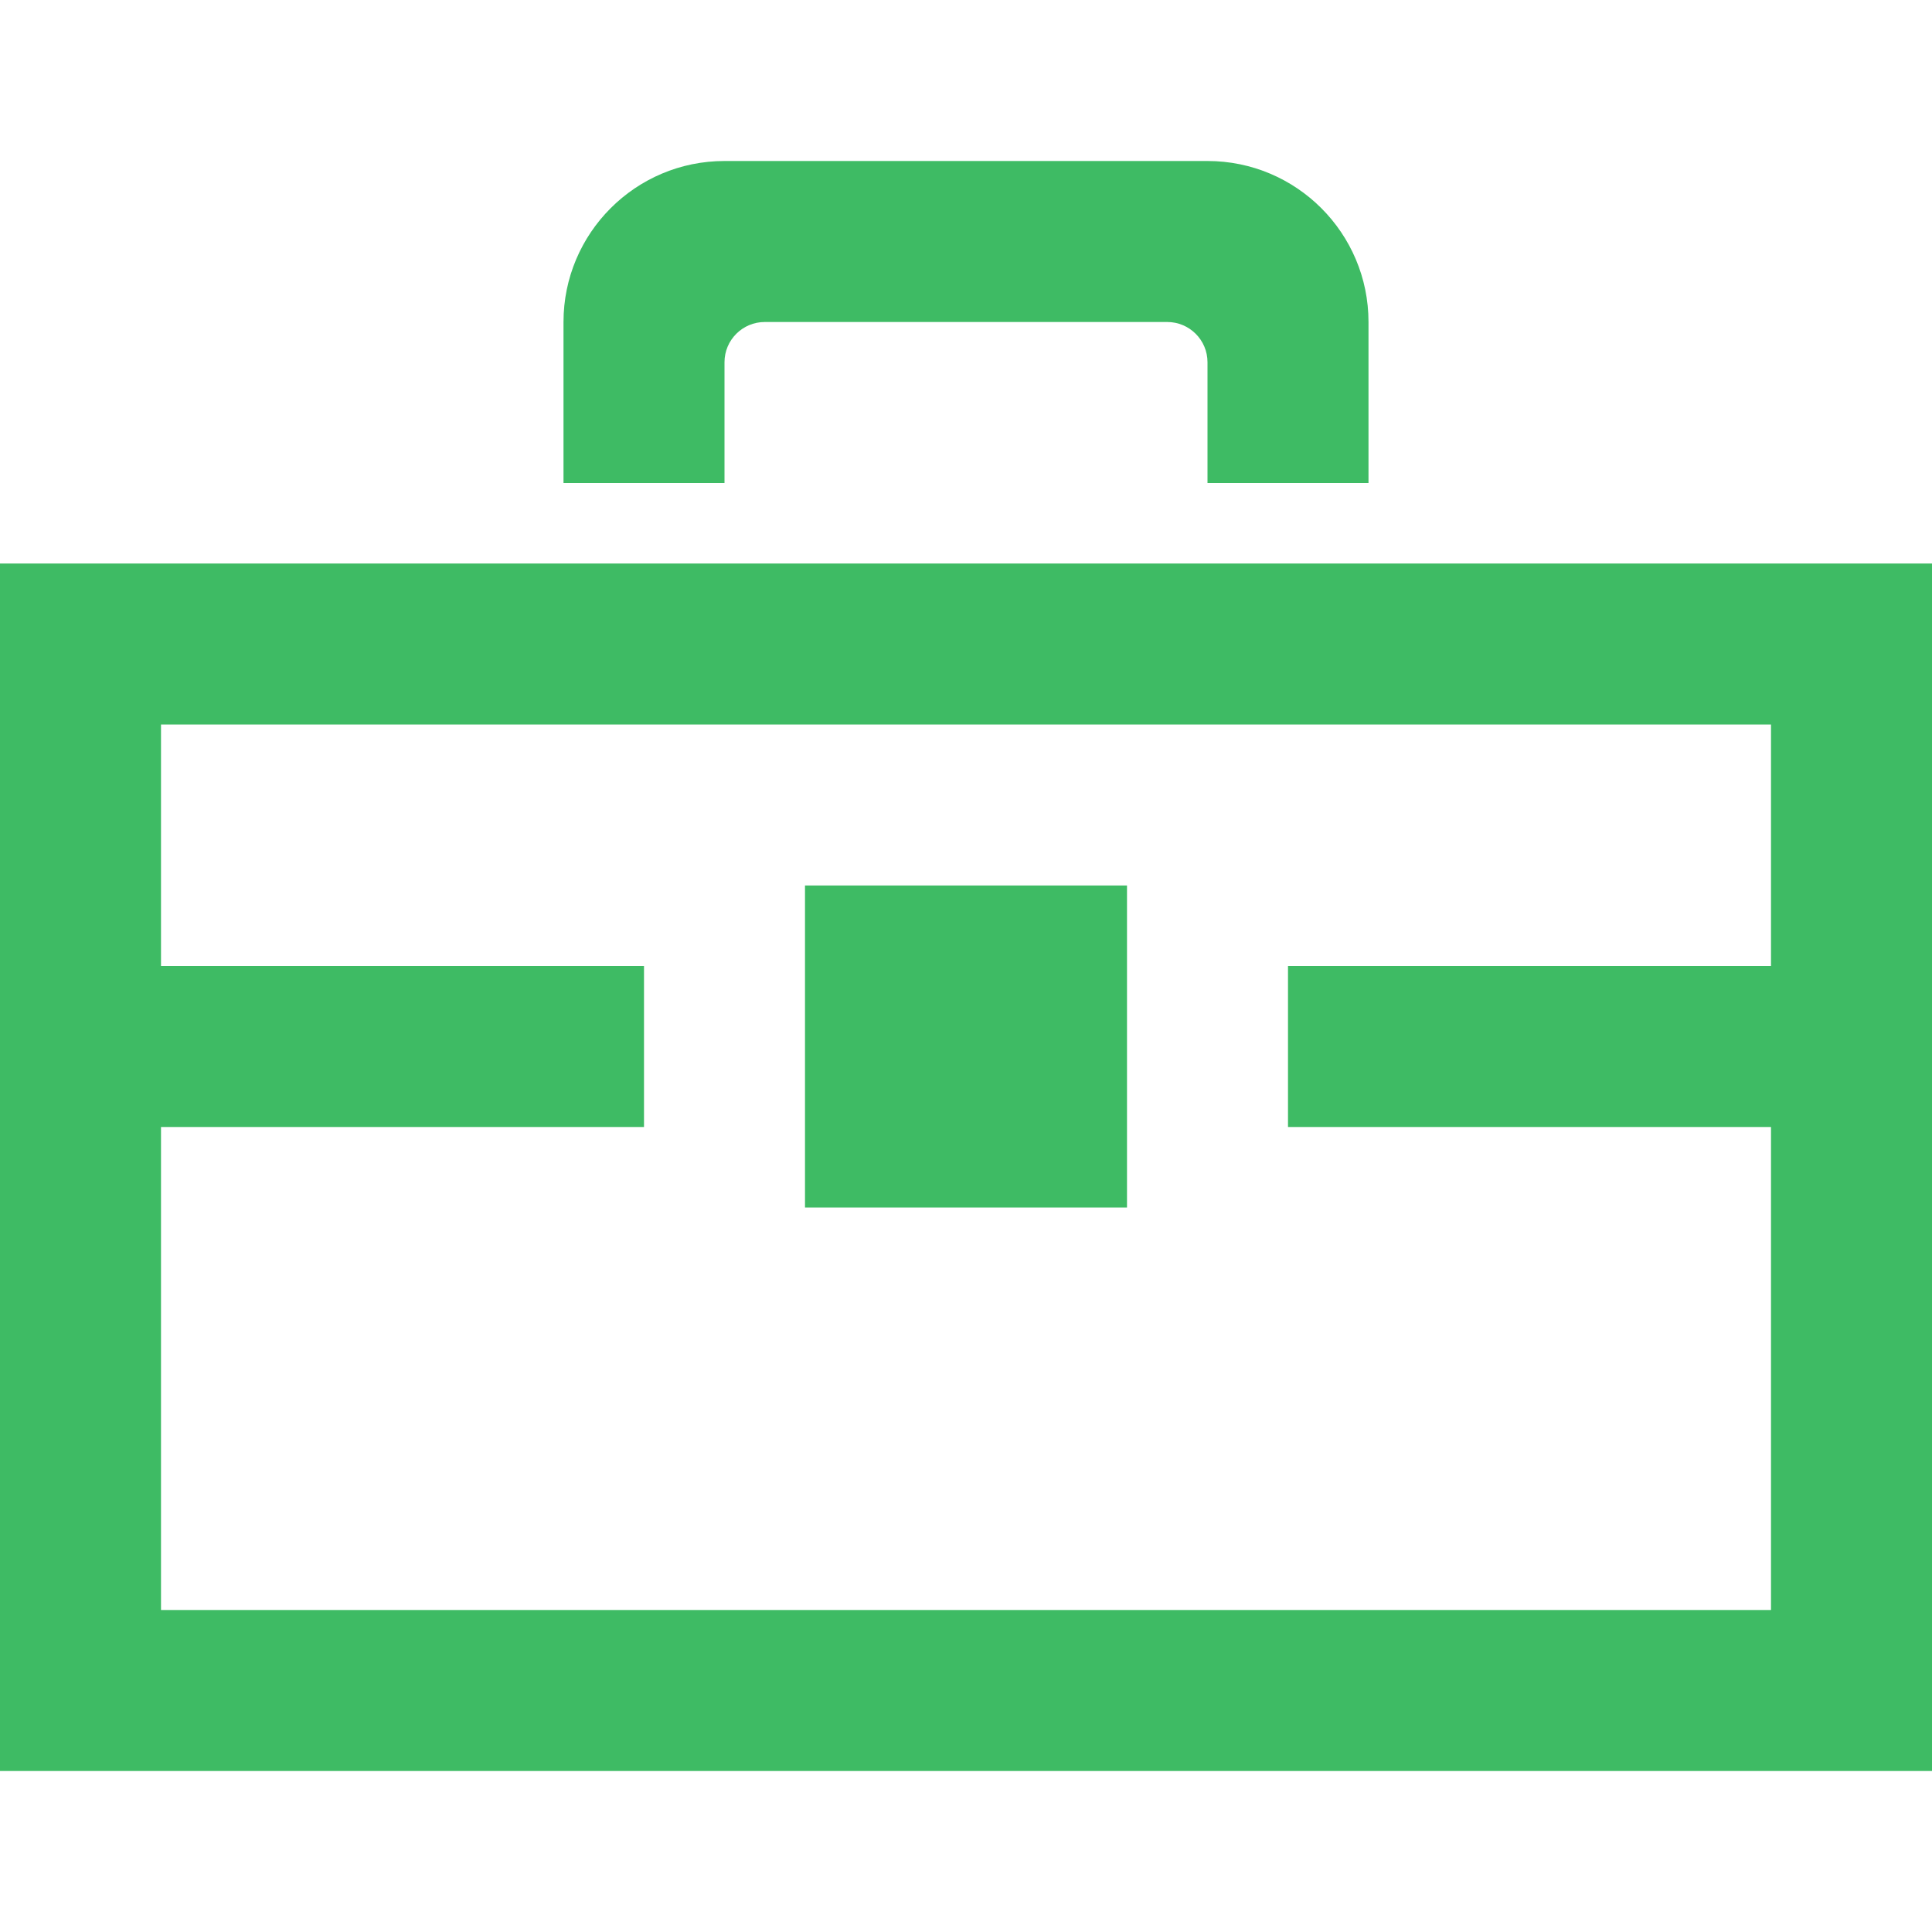
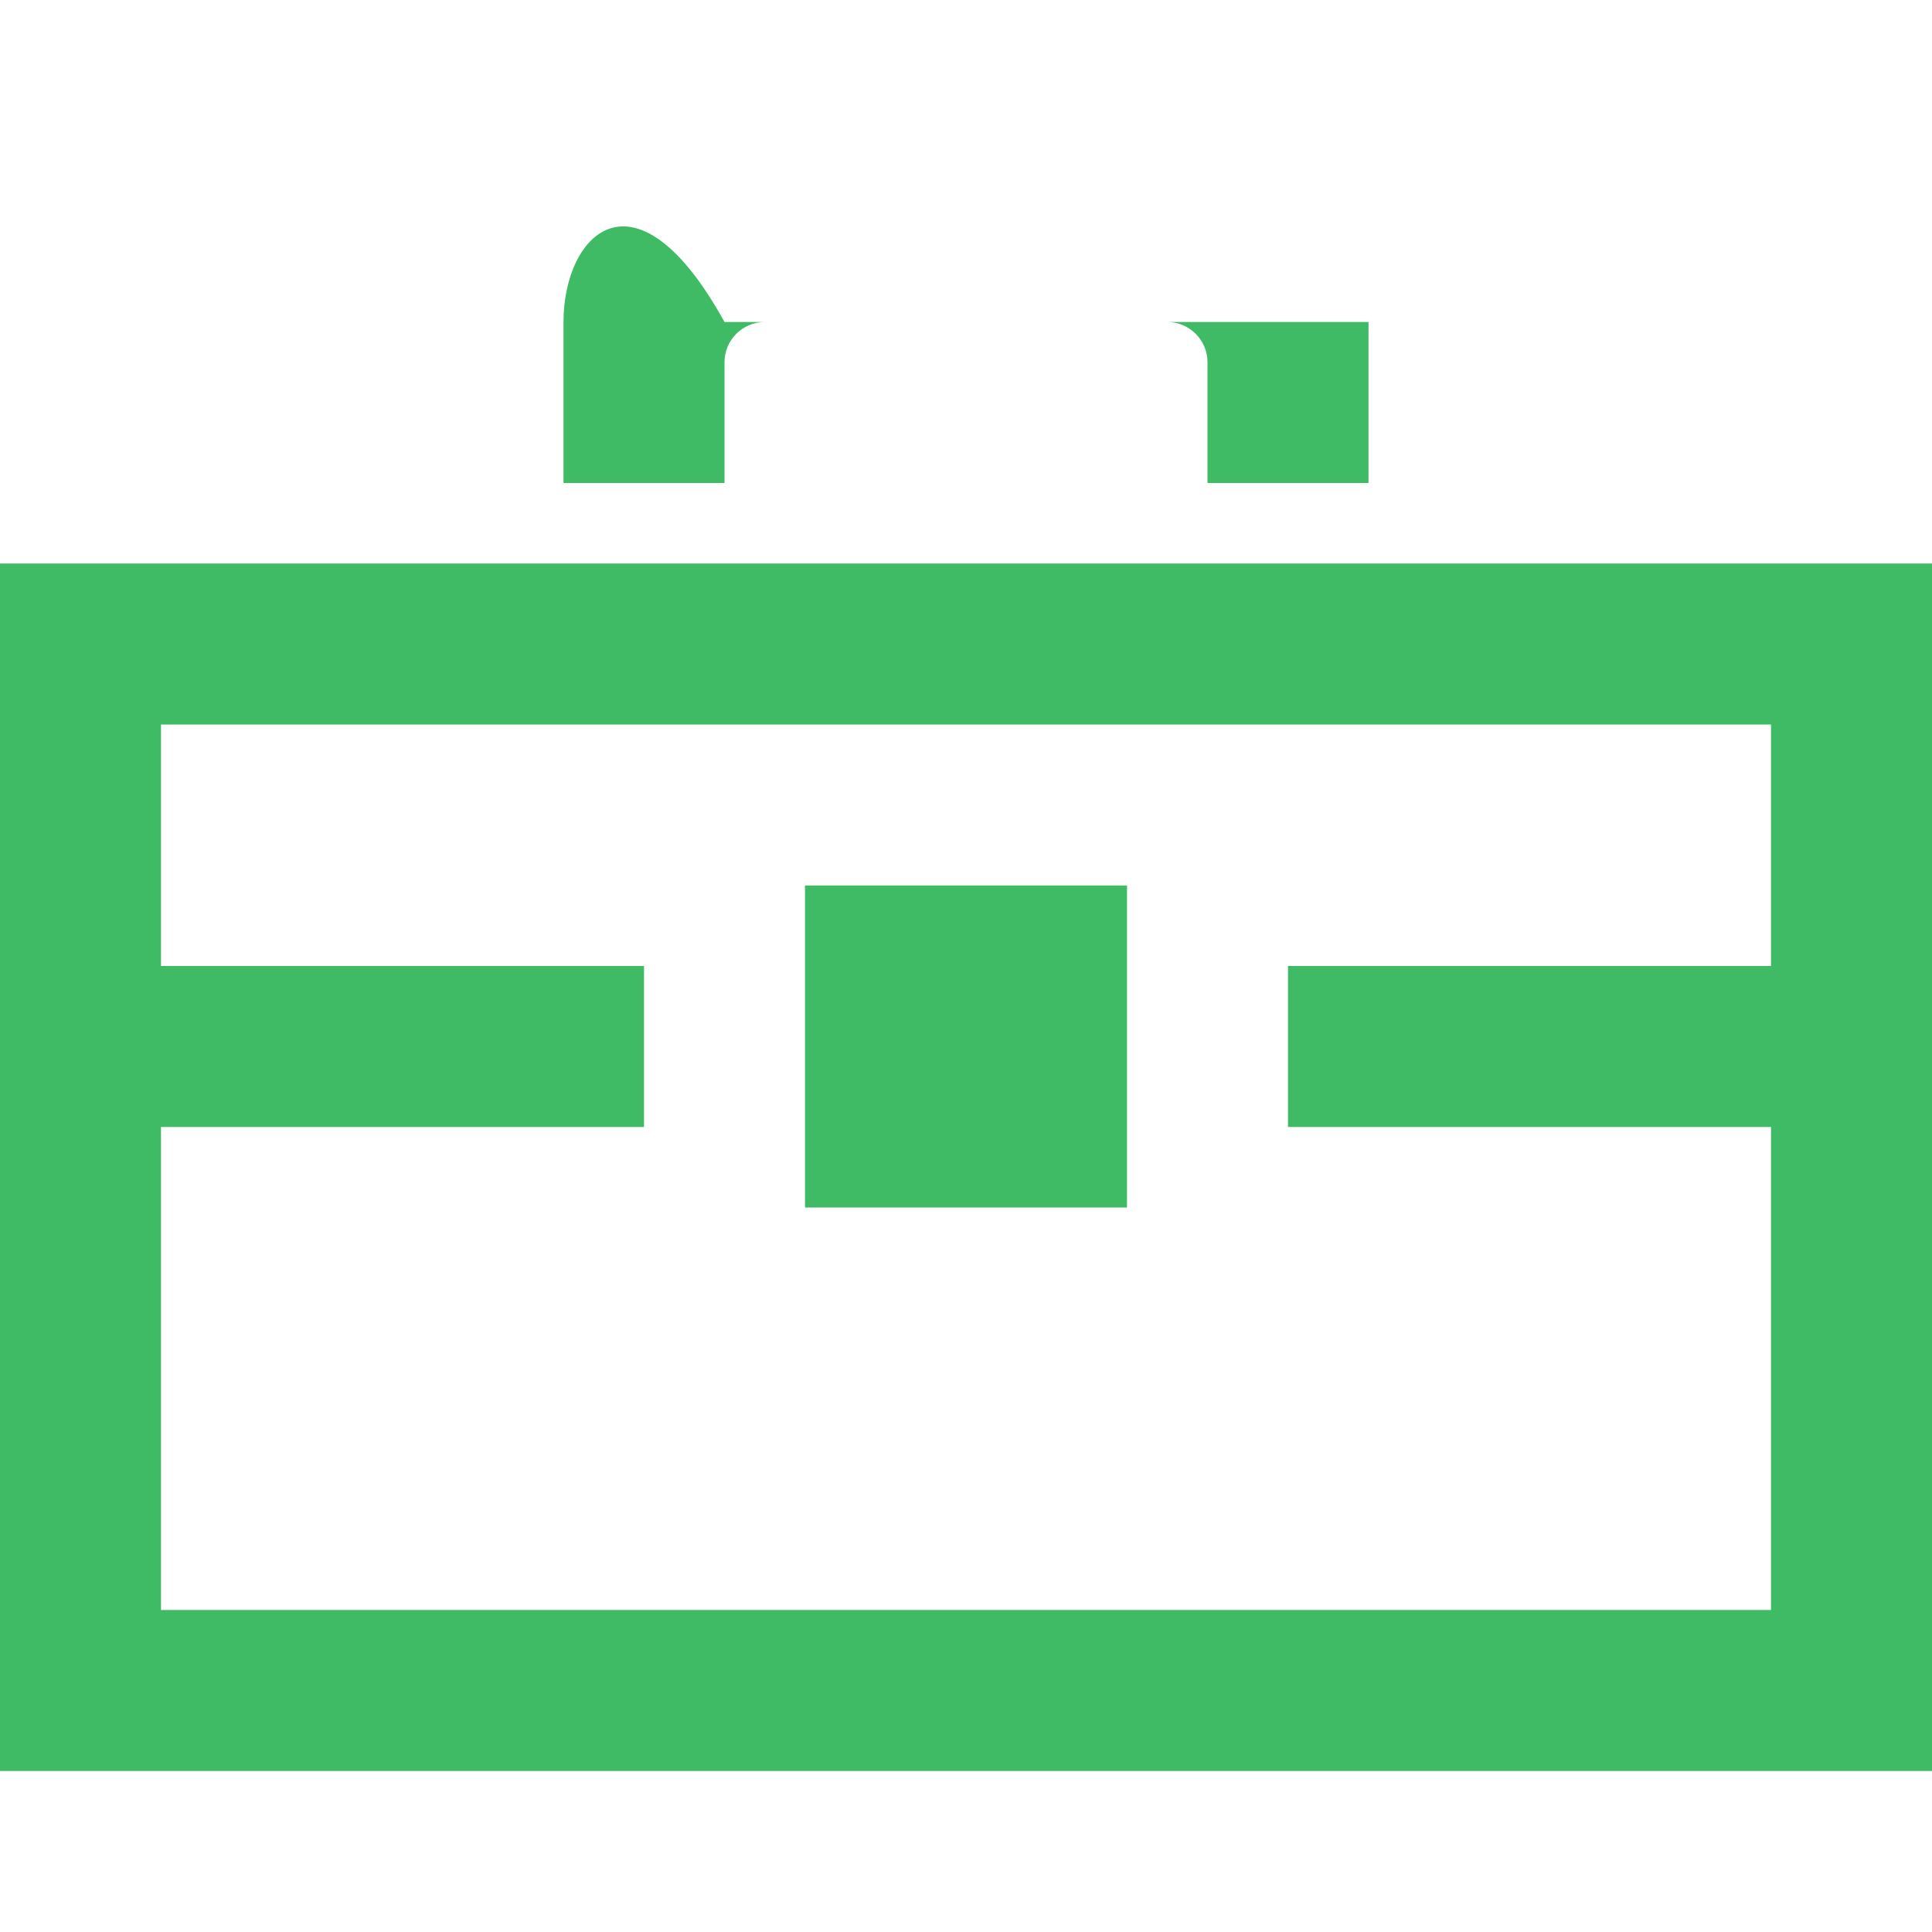
<svg xmlns="http://www.w3.org/2000/svg" width="51" height="51" viewBox="0 0 51 51" fill="none">
-   <path d="M0 14.875V46.75H51V14.875H0ZM46.75 42.5H4.25V29.75H17V25.5H4.25V19.125H46.75V25.5H34V29.75H46.75V42.5ZM19.125 9.562C19.125 8.976 19.601 8.5 20.188 8.5H30.812C31.399 8.5 31.875 8.976 31.875 9.562V12.75H36.125V8.5C36.125 6.154 34.221 4.25 31.875 4.25H19.125C16.779 4.25 14.875 6.154 14.875 8.5V12.75H19.125V9.562ZM29.75 23.375H21.25V31.875H29.75V23.375Z" fill="#3EBB64" />
+   <path d="M0 14.875V46.75H51V14.875H0ZM46.75 42.5H4.25V29.75H17V25.5H4.25V19.125H46.75V25.5H34V29.75H46.75V42.5ZM19.125 9.562C19.125 8.976 19.601 8.5 20.188 8.5H30.812C31.399 8.5 31.875 8.976 31.875 9.562V12.75H36.125V8.5H19.125C16.779 4.25 14.875 6.154 14.875 8.5V12.75H19.125V9.562ZM29.75 23.375H21.25V31.875H29.75V23.375Z" fill="#3EBB64" />
</svg>